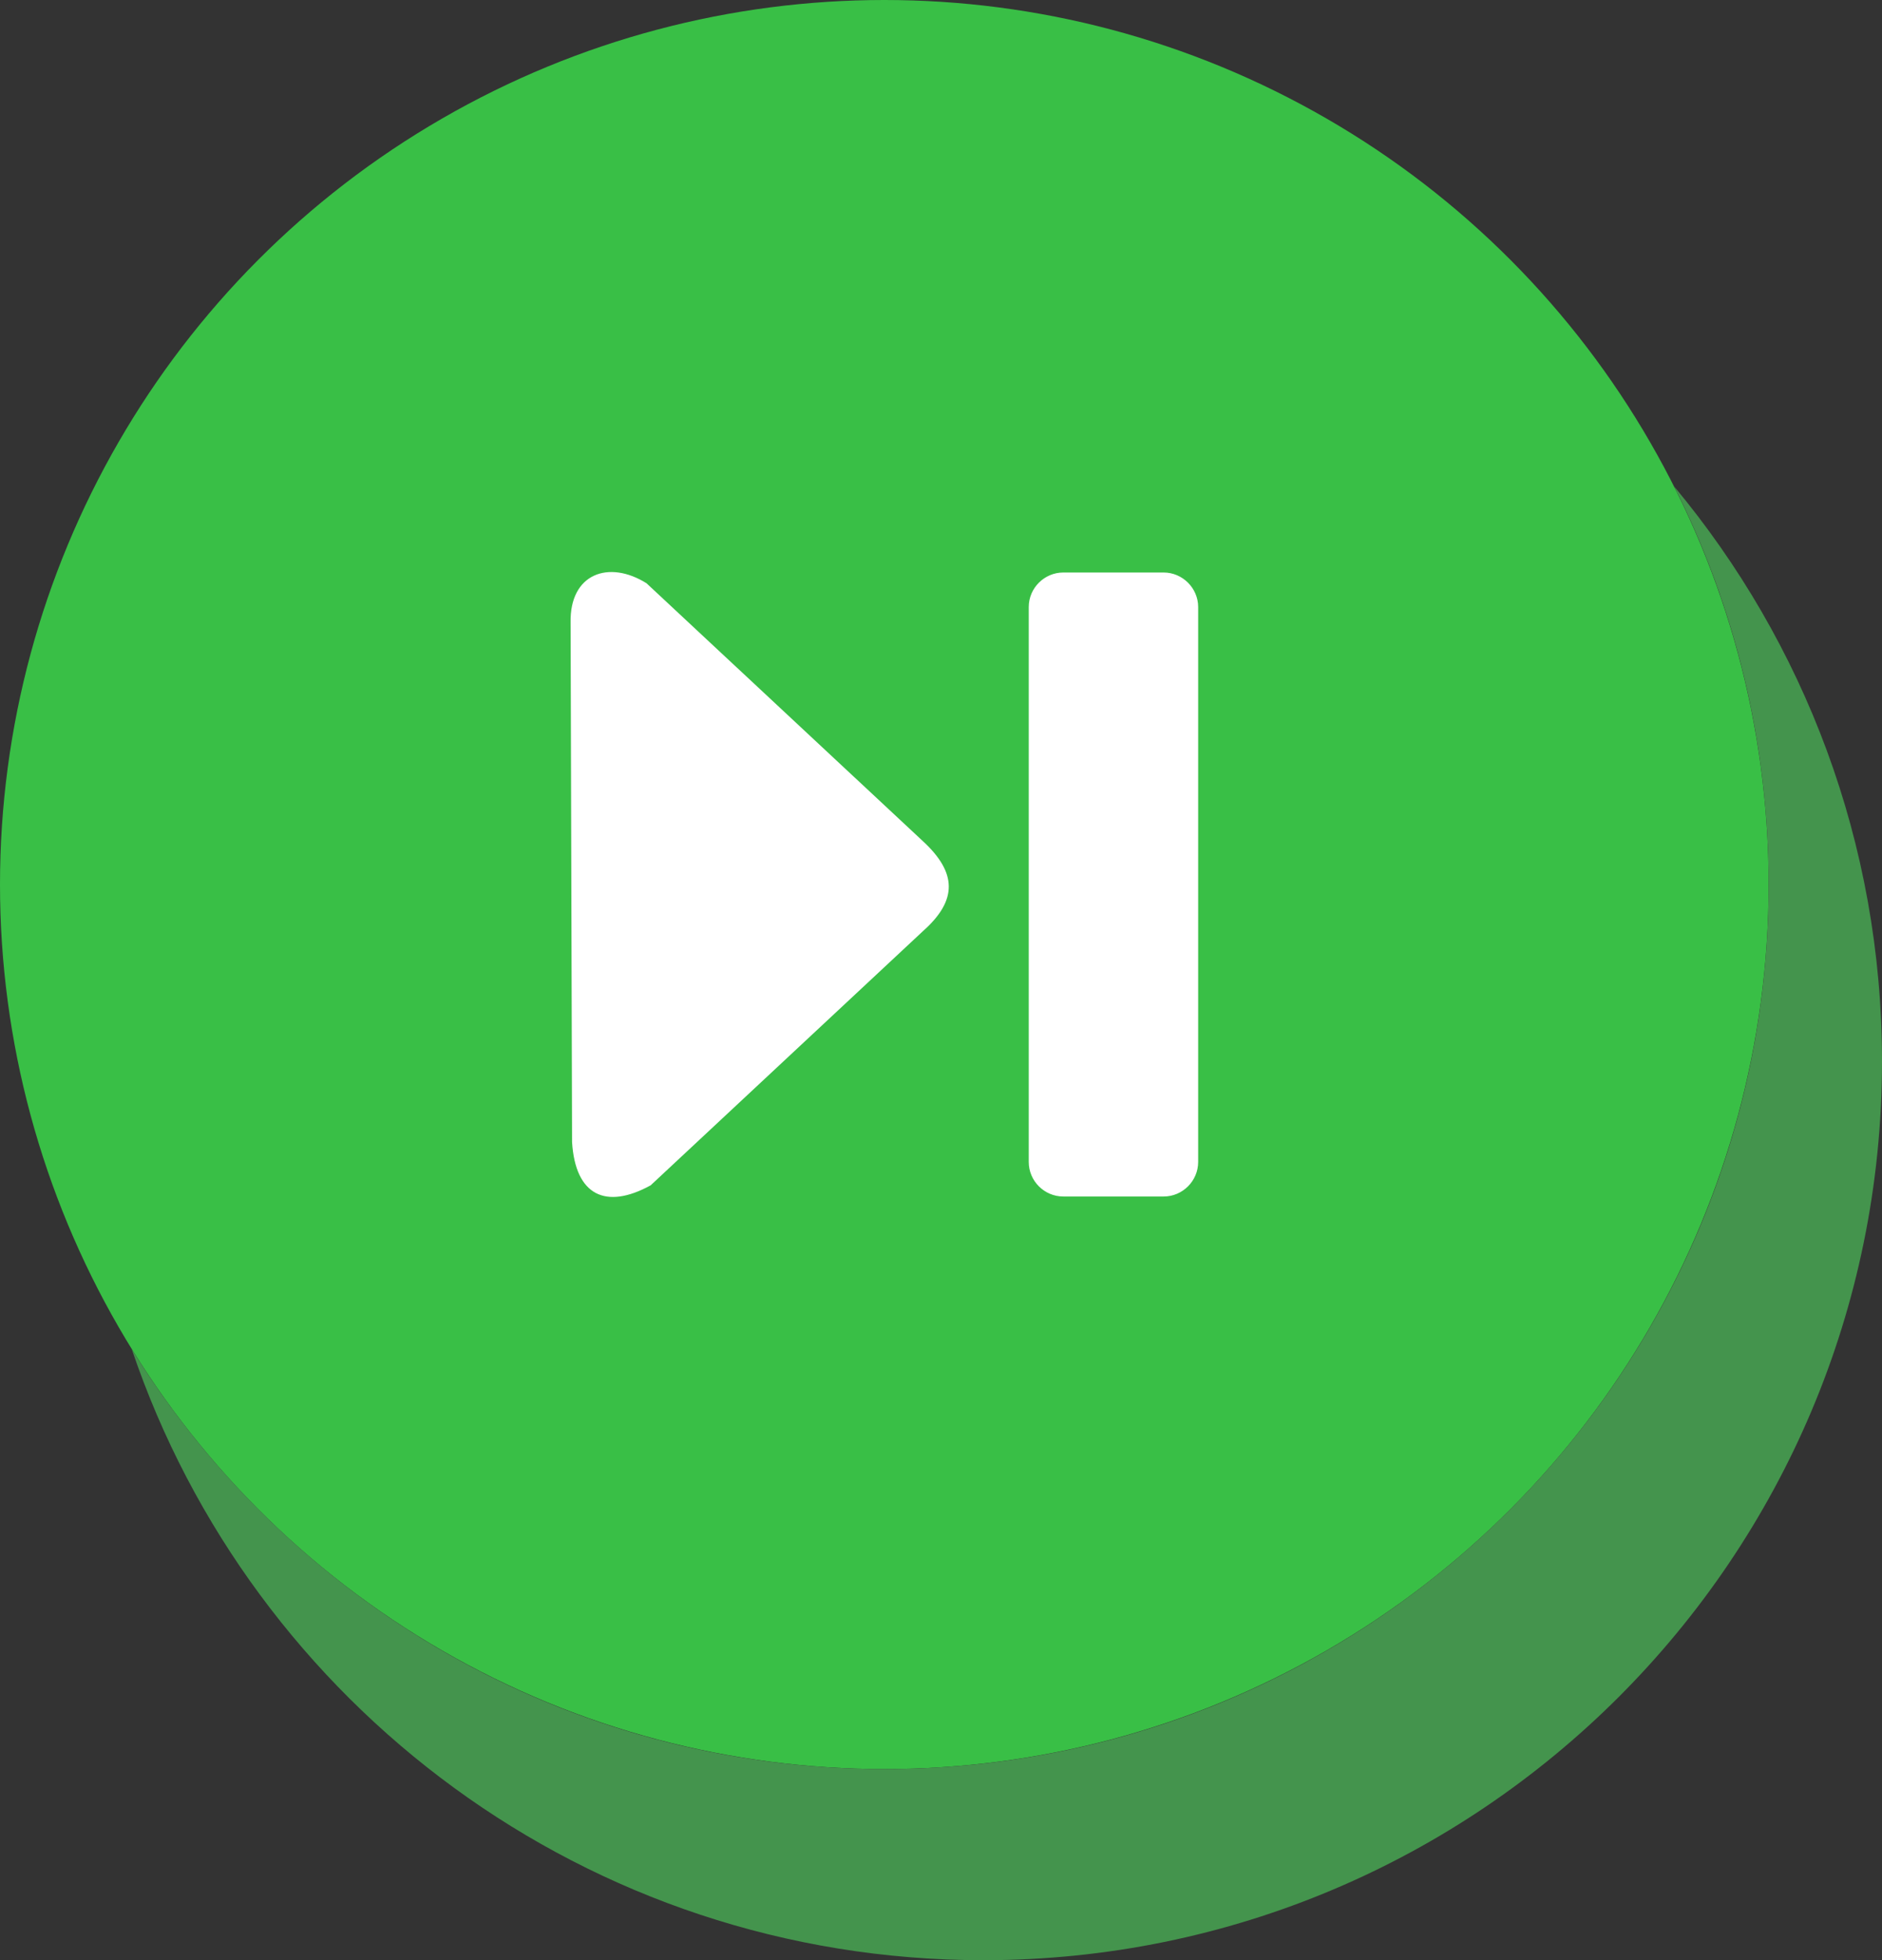
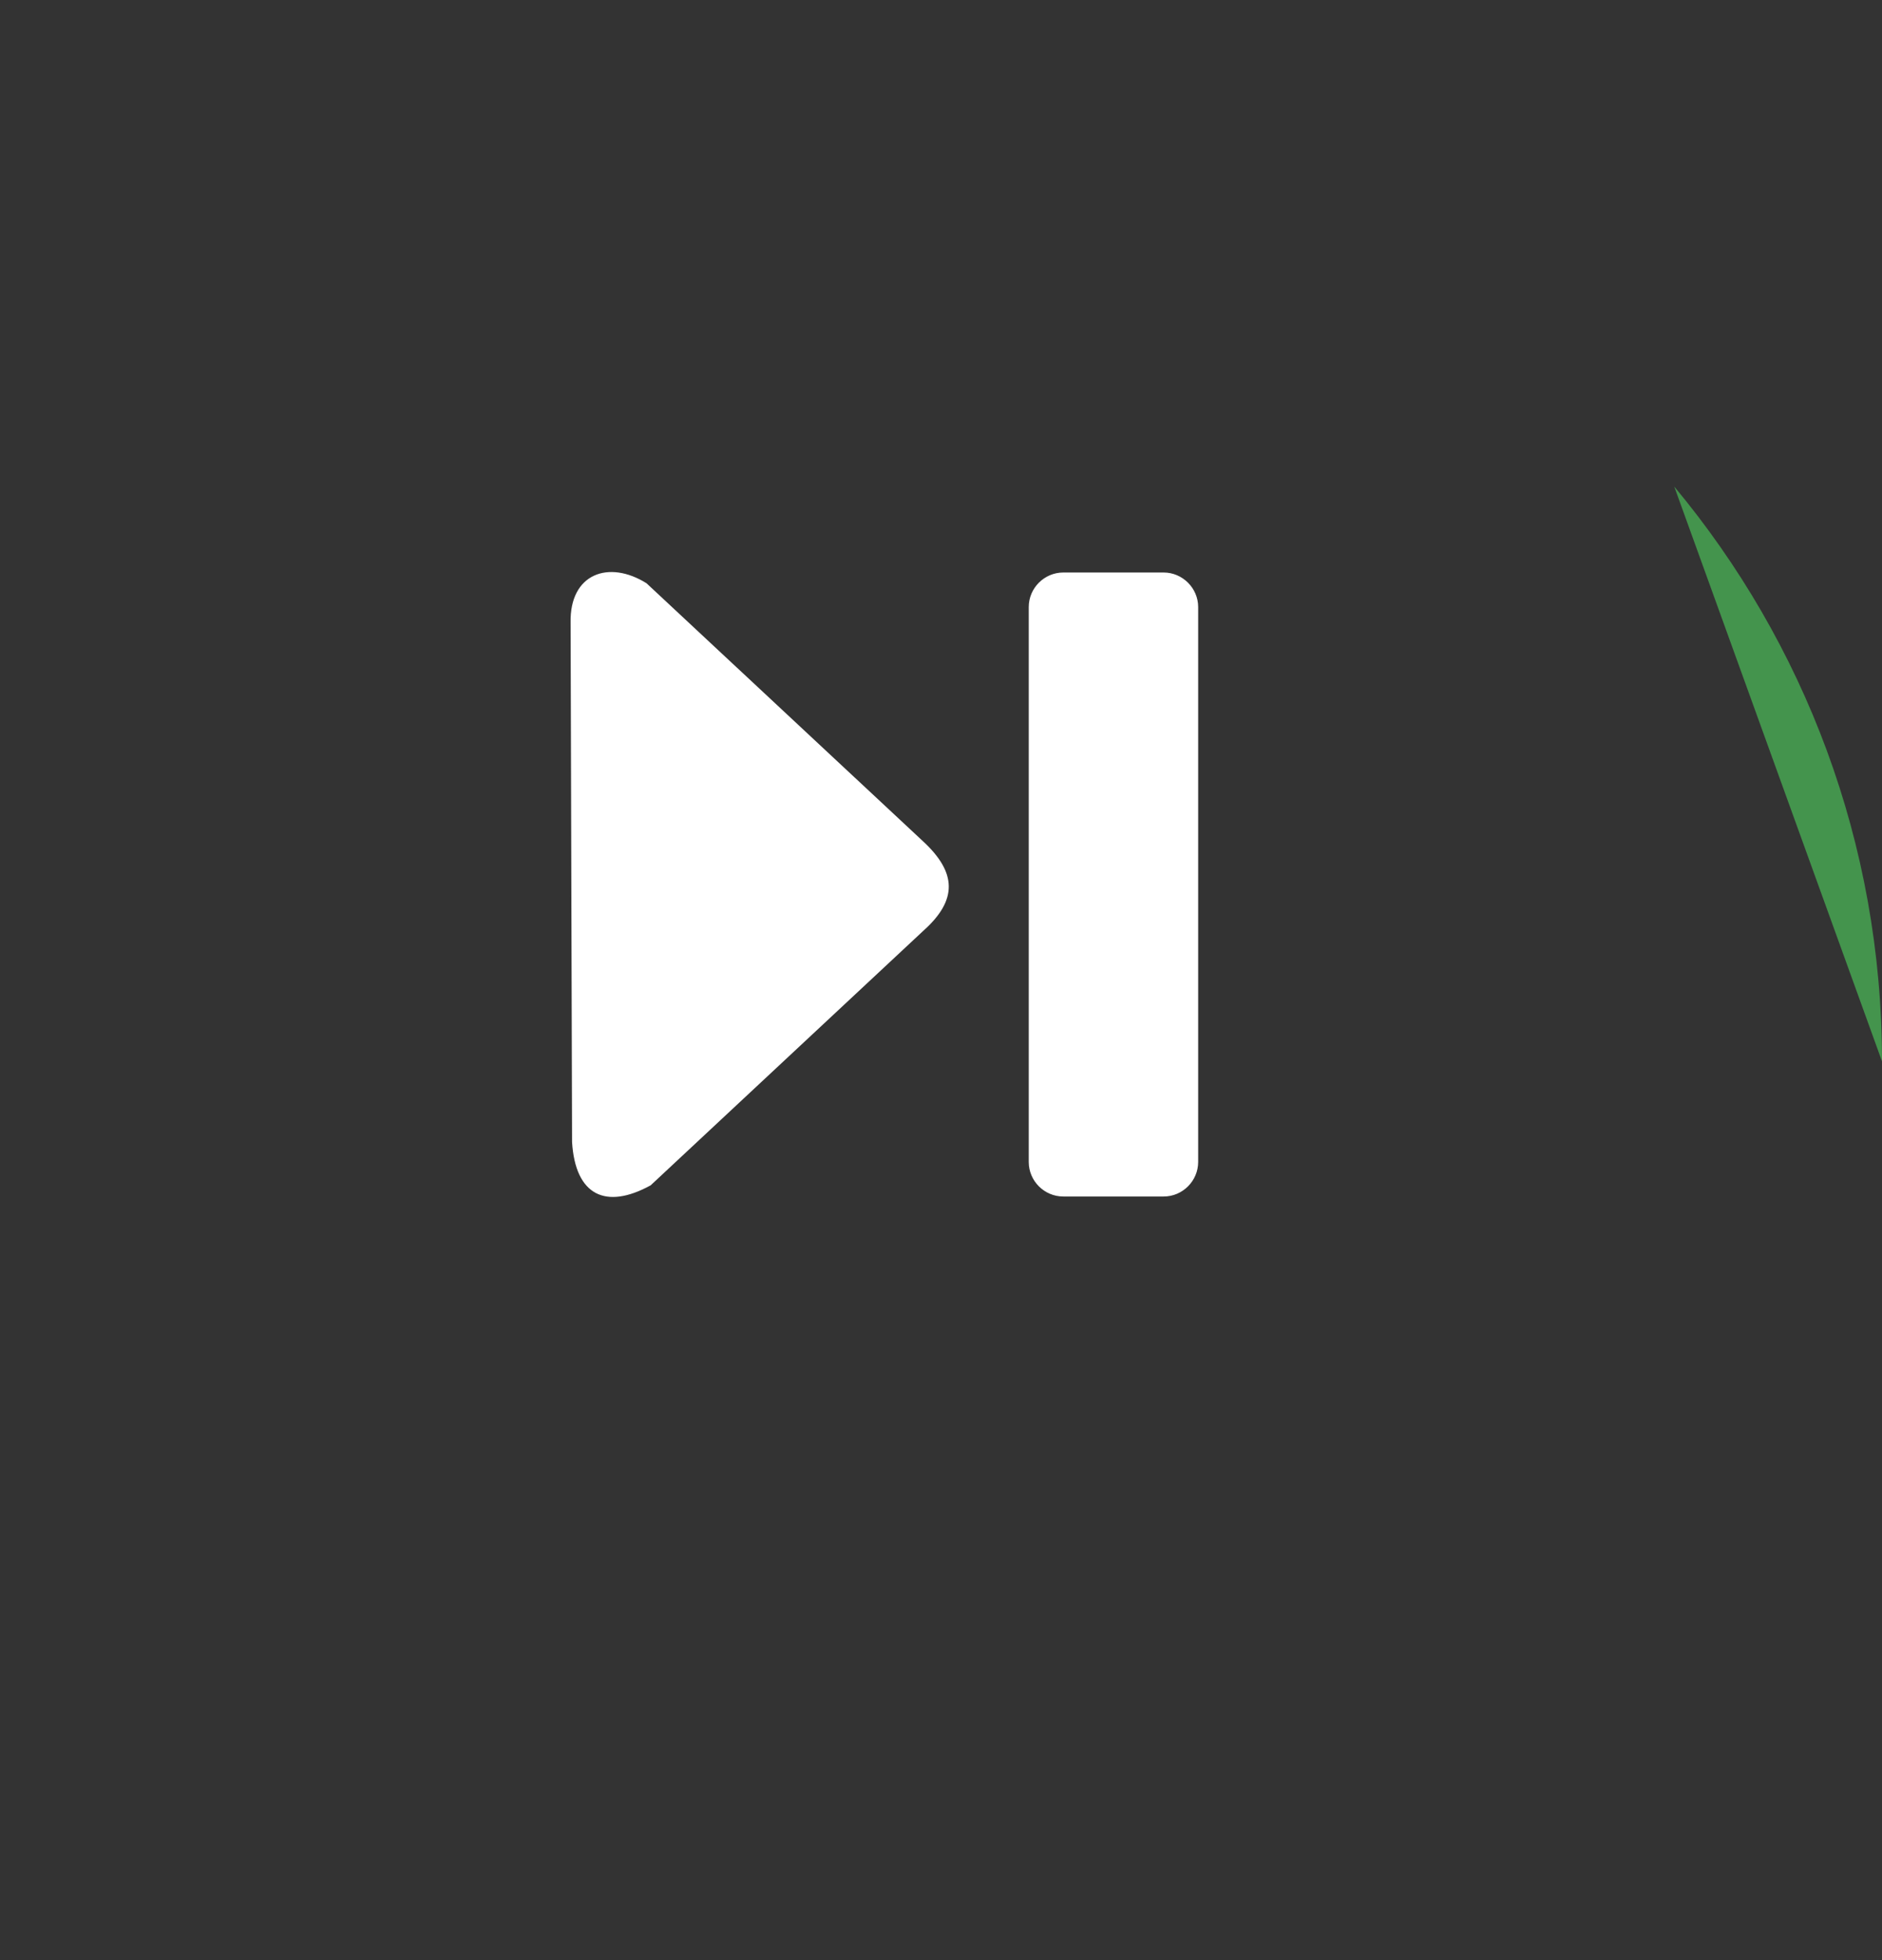
<svg xmlns="http://www.w3.org/2000/svg" shape-rendering="geometricPrecision" text-rendering="geometricPrecision" image-rendering="optimizeQuality" fill-rule="evenodd" clip-rule="evenodd" viewBox="0 0 492 512.324">
  <rect x="0" y="0" width="492" height="512.324" fill="#333333" stroke="none" />
-   <circle fill="#39BF46" cx="231.181" cy="231.181" r="231.181" />
-   <path fill="#44944D" d="M437.688 127.17C471.6 167.894 492 220.259 492 277.396c0 129.746-105.182 234.928-234.928 234.928-103.431 0-191.249-66.842-222.619-159.683 40.74 65.85 113.605 109.721 196.728 109.721 127.682 0 231.181-103.499 231.181-231.181 0-37.412-8.898-72.749-24.674-104.011z" />
+   <path fill="#44944D" d="M437.688 127.17C471.6 167.894 492 220.259 492 277.396z" />
  <path fill="#fff" fill-rule="nonzero" d="M241.338 243.31c9.047-8.056 8.802-15.231 0-23.395l-72.323-67.471c-9.85-6.175-20.121-2.549-19.847 10.311l.383 135.736c.852 13.937 8.801 17.76 20.543 11.31l71.244-66.491zm36.637 69.412h26.228c4.969 0 9.027-4.087 9.027-9.037V158.658c0-4.94-4.088-9.027-9.027-9.027h-26.228c-4.95 0-9.037 4.058-9.037 9.027v145.027c0 4.979 4.068 9.037 9.037 9.037z" />
</svg>